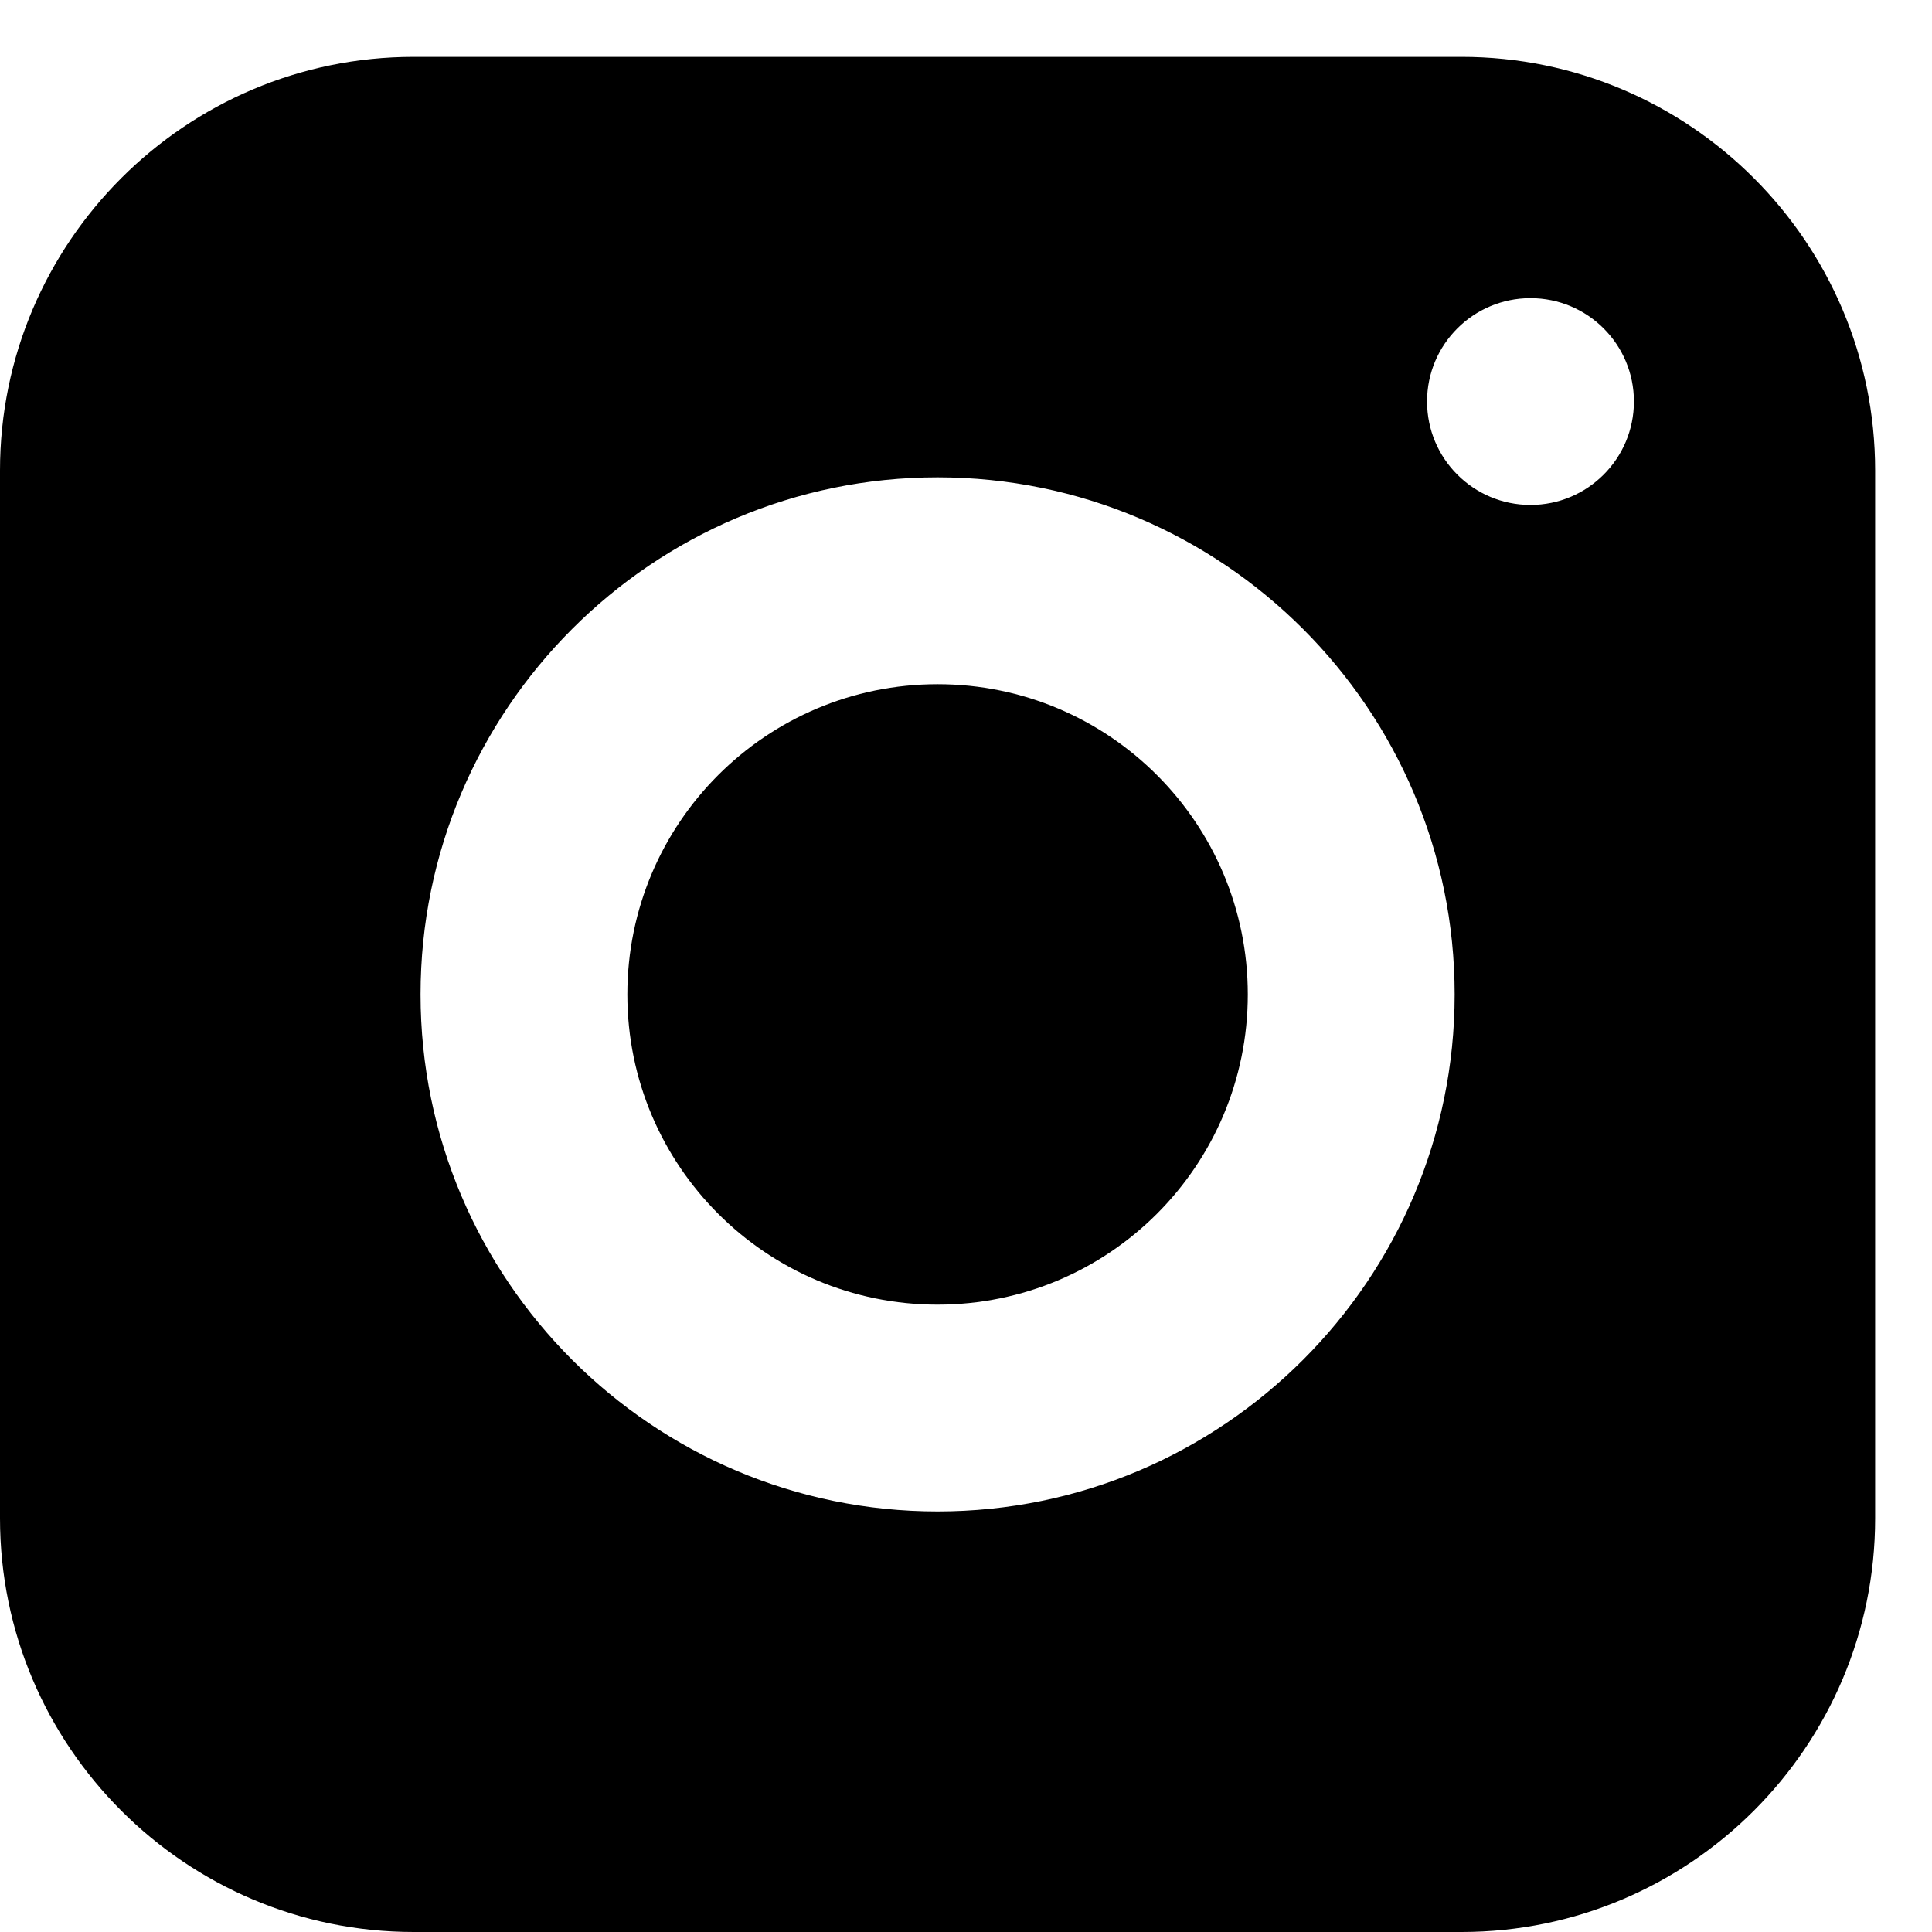
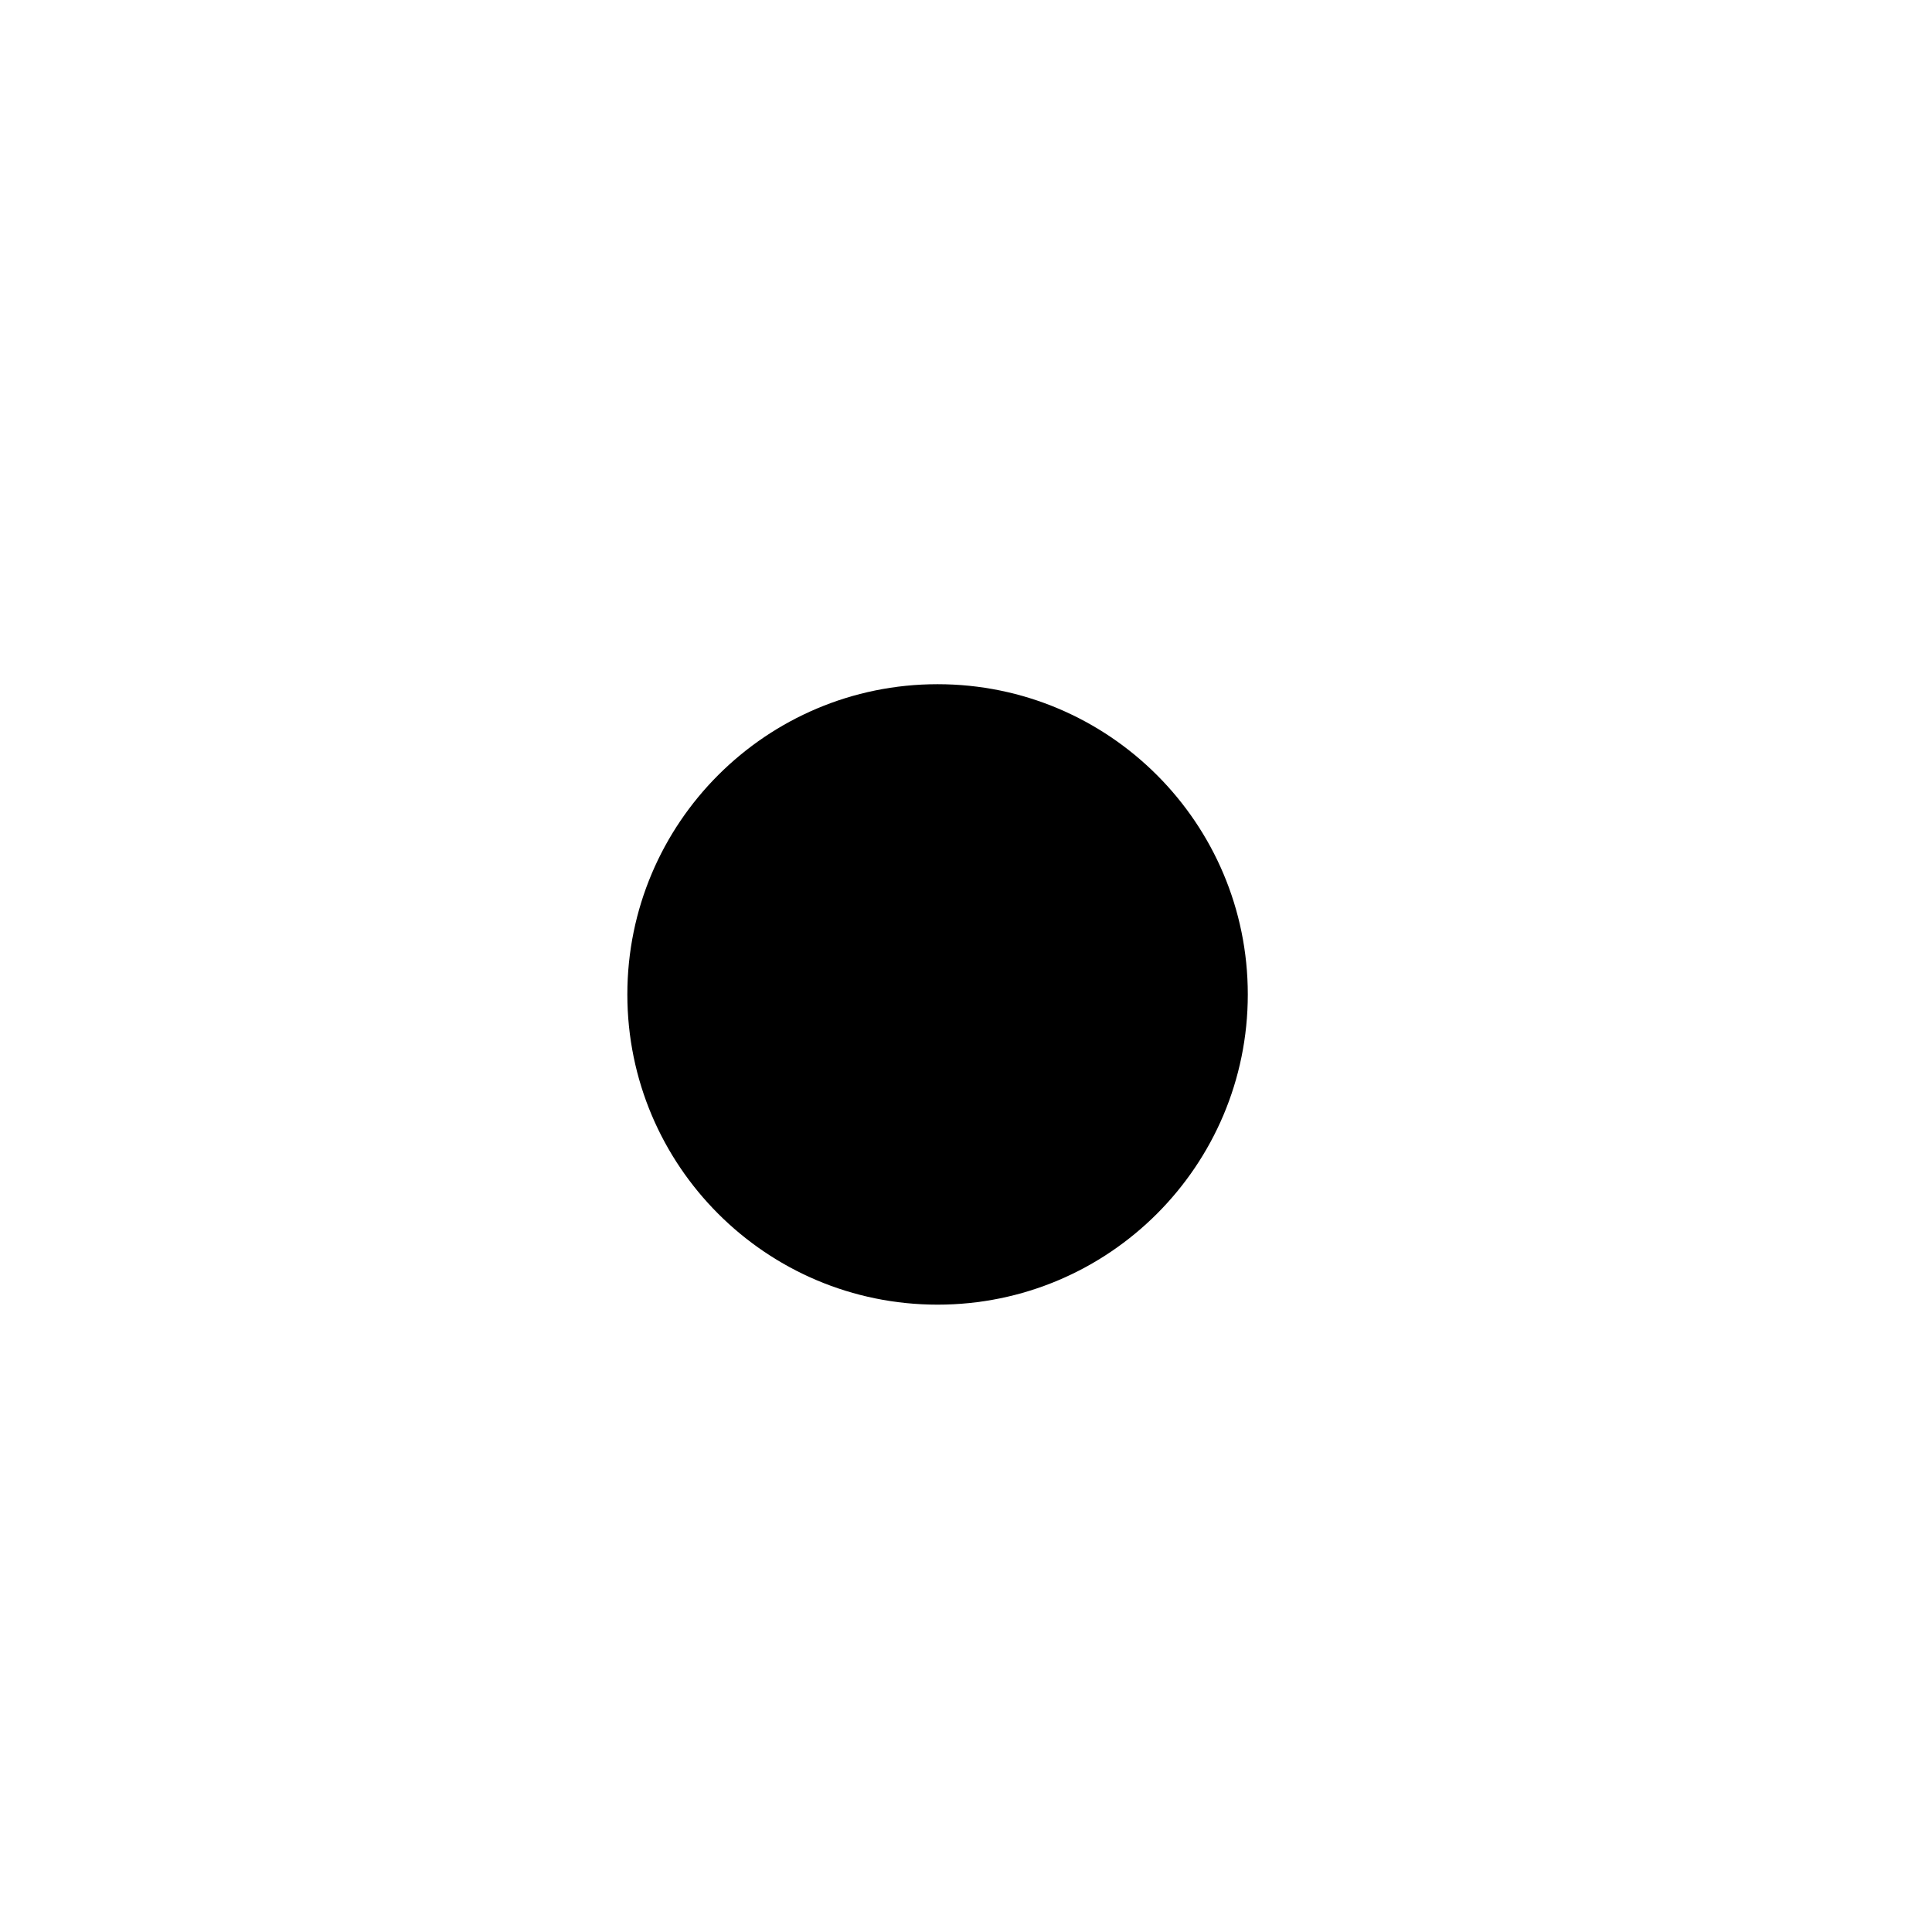
<svg xmlns="http://www.w3.org/2000/svg" width="28" height="28" viewBox="0 0 28 28" fill="none">
  <path d="M18.084 14.412C18.084 16.895 16.071 18.908 13.588 18.908C11.105 18.908 9.092 16.895 9.092 14.412C9.092 11.929 11.105 9.916 13.588 9.916C16.071 9.916 18.084 11.929 18.084 14.412Z" fill="black" />
-   <path d="M21.182 0.824H5.995C2.689 0.824 0 3.513 0 6.818V22.005C0 25.311 2.689 28 5.995 28H21.182C24.487 28 27.176 25.311 27.176 22.005V6.818C27.176 3.513 24.487 0.824 21.182 0.824ZM13.588 21.905C9.456 21.905 6.095 18.544 6.095 14.412C6.095 10.28 9.456 6.918 13.588 6.918C17.72 6.918 21.082 10.28 21.082 14.412C21.082 18.544 17.72 21.905 13.588 21.905ZM22.181 7.318C21.353 7.318 20.682 6.647 20.682 5.819C20.682 4.991 21.353 4.321 22.181 4.321C23.009 4.321 23.68 4.991 23.68 5.819C23.68 6.647 23.009 7.318 22.181 7.318Z" fill="black" />
</svg>